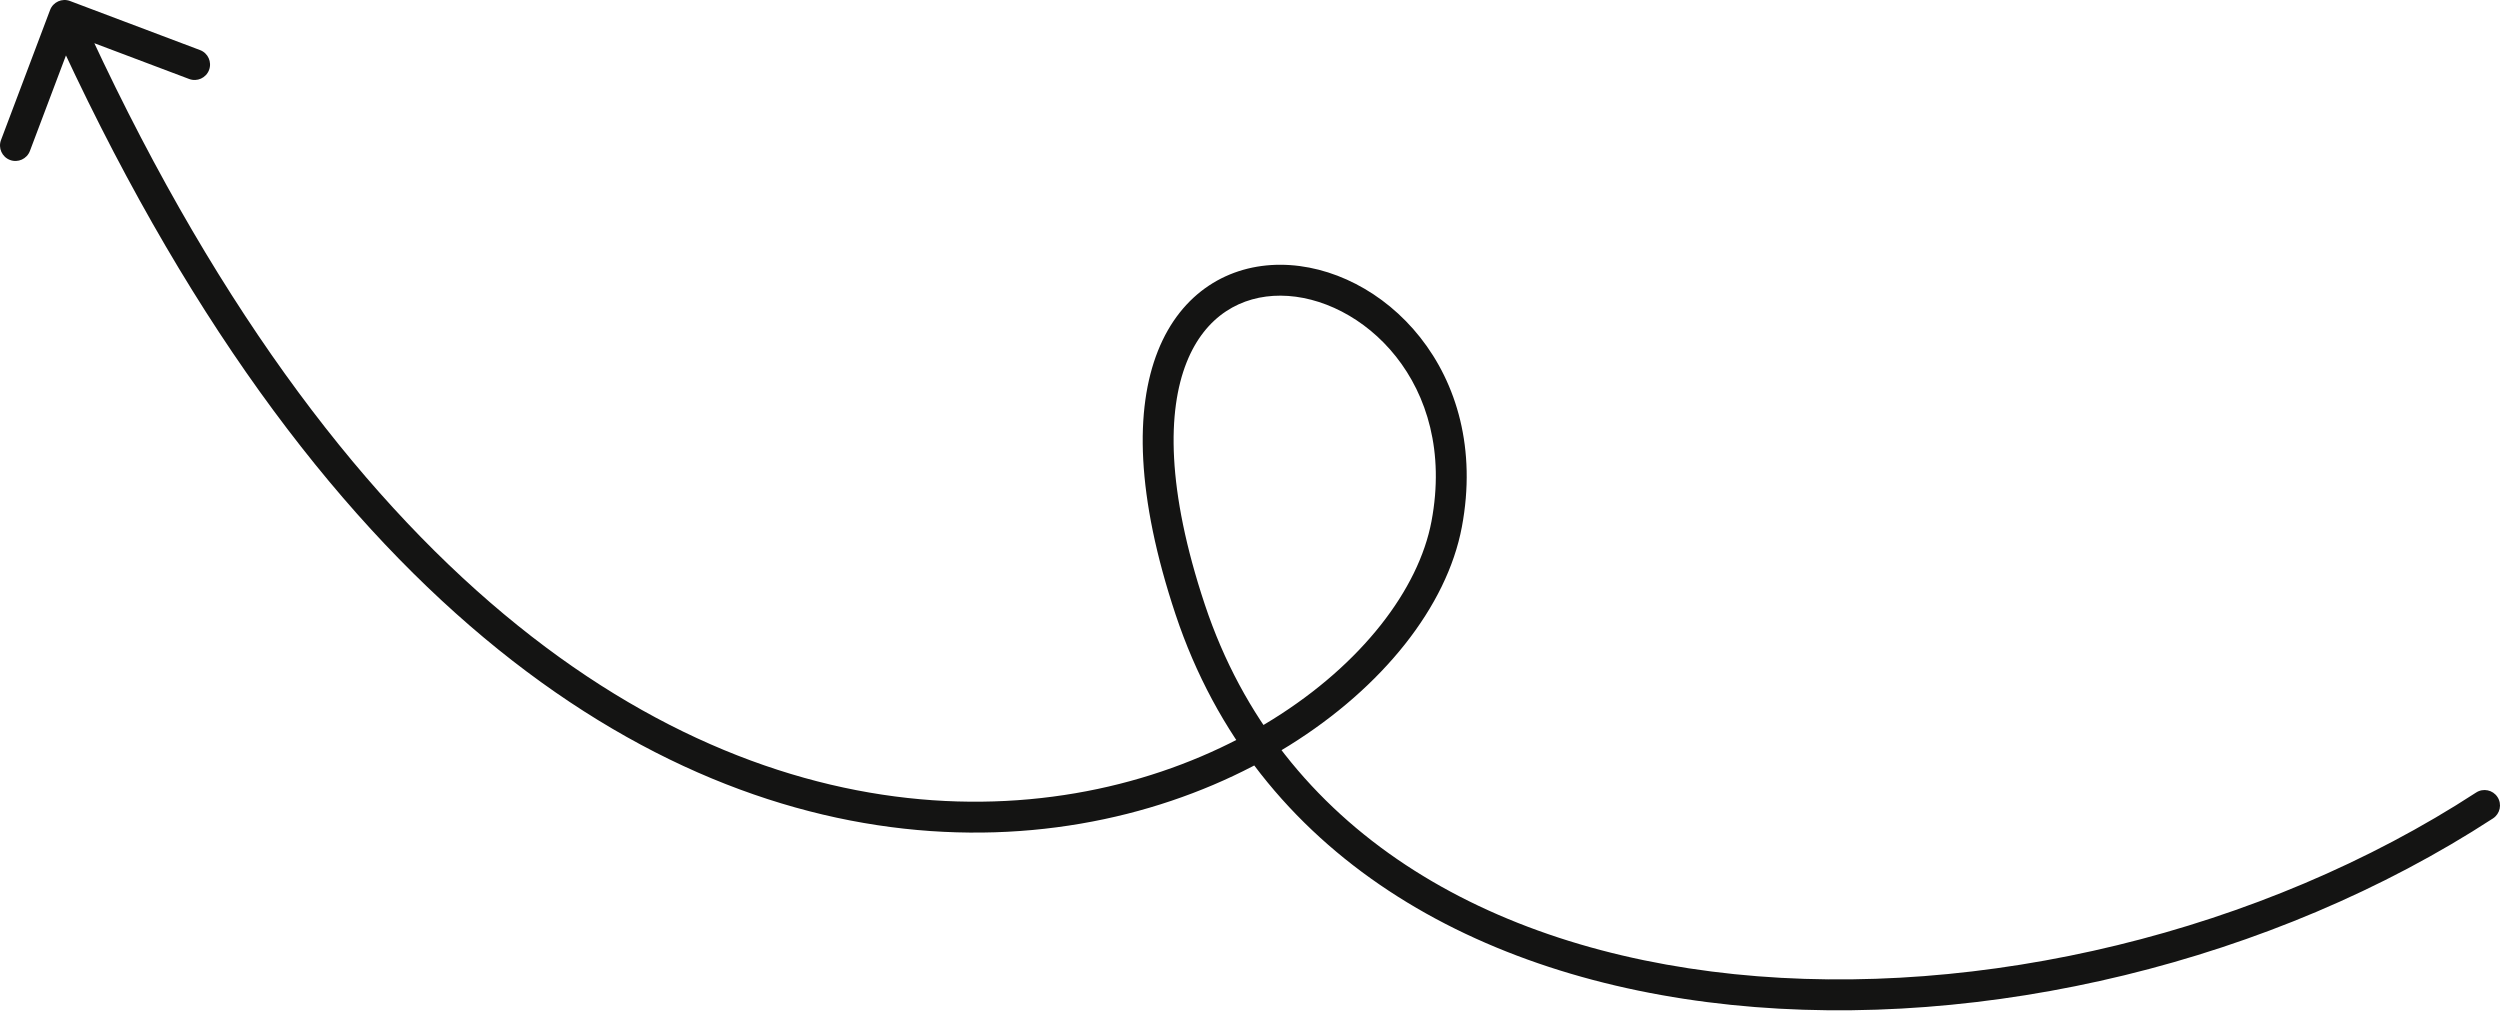
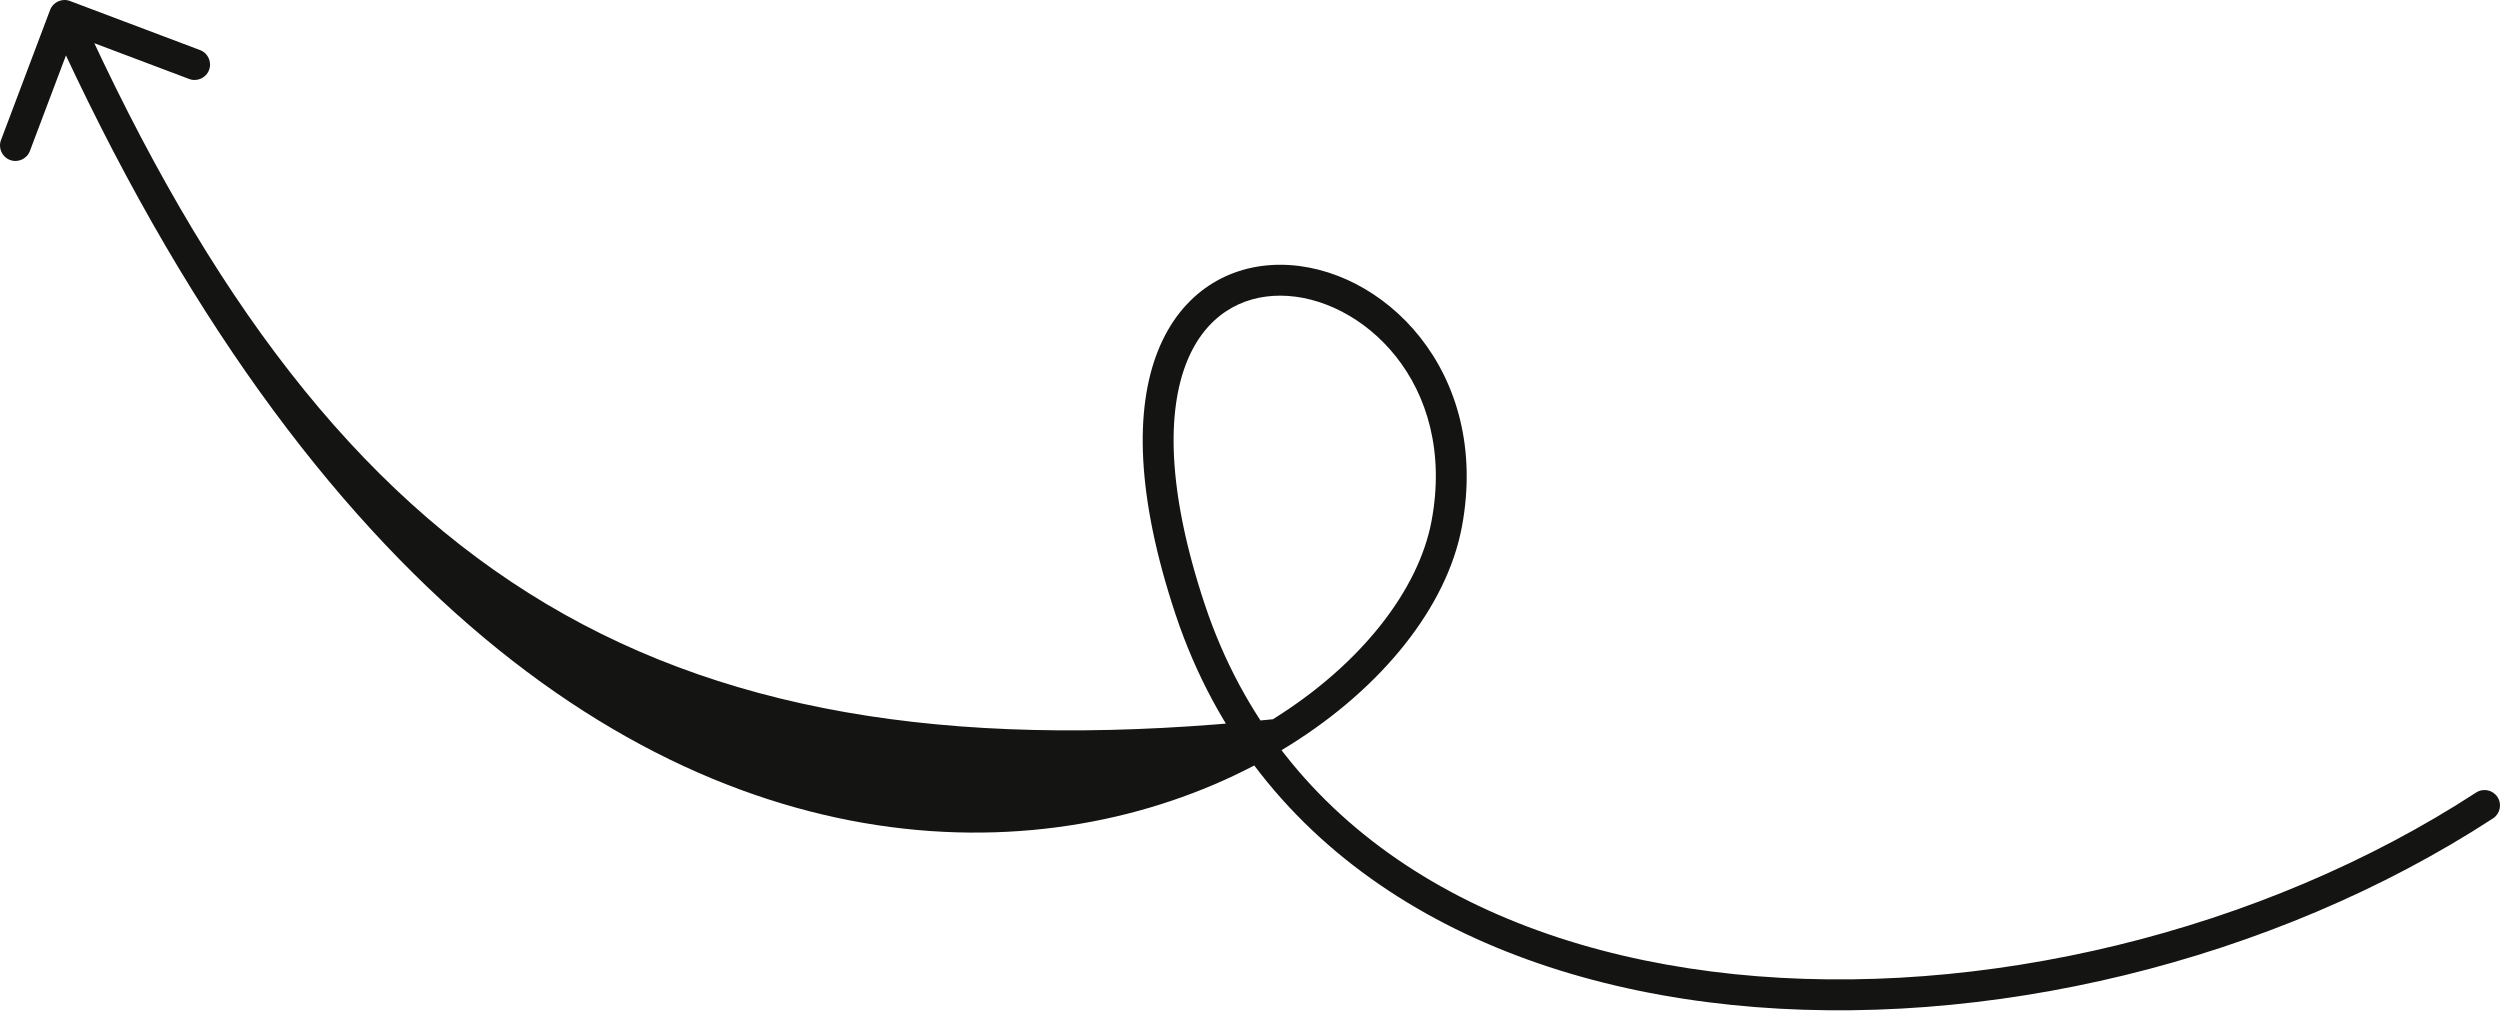
<svg xmlns="http://www.w3.org/2000/svg" width="648" height="262" viewBox="0 0 648 262" fill="none">
-   <path d="M646.18 212.135C648.033 210.929 648.558 208.449 647.351 206.596C646.145 204.742 643.664 204.218 641.811 205.425L646.18 212.135ZM18.141 0.259C16.072 -0.522 13.762 0.522 12.981 2.591L0.259 36.305C-0.522 38.374 0.523 40.684 2.591 41.465C4.66 42.246 6.97 41.202 7.751 39.133L19.059 9.165L49.028 20.473C51.096 21.254 53.407 20.209 54.187 18.141C54.968 16.072 53.924 13.762 51.855 12.981L18.141 0.259ZM641.811 205.425C586.211 241.622 513.366 259.085 449.559 252.502C385.768 245.921 331.855 215.484 312.295 156.713L304.697 159.242C325.596 222.038 383.073 253.693 448.737 260.468C514.386 267.24 589.06 249.322 646.18 212.135L641.811 205.425ZM312.295 156.713C302.315 126.725 302.6 106.442 307.56 93.951C312.395 81.773 321.806 76.592 331.943 76.635C352.748 76.723 377.806 99.138 371.044 135.112L378.913 136.591C386.536 96.042 358.124 68.737 331.977 68.627C318.638 68.571 306.202 75.671 300.118 90.996C294.157 106.007 294.448 128.446 304.697 159.242L312.295 156.713ZM371.044 135.112C367.723 152.774 352.994 172.068 329.936 186.431C306.995 200.721 276.245 209.824 241.724 207.419C172.929 202.625 87.994 151.933 20.375 2.356L13.079 5.654C81.427 156.847 168.425 210.339 241.167 215.407C277.415 217.932 309.835 208.386 334.17 193.228C358.389 178.142 375.041 157.19 378.913 136.591L371.044 135.112Z" fill="#141413" />
+   <path d="M646.18 212.135C648.033 210.929 648.558 208.449 647.351 206.596C646.145 204.742 643.664 204.218 641.811 205.425L646.18 212.135ZM18.141 0.259C16.072 -0.522 13.762 0.522 12.981 2.591L0.259 36.305C-0.522 38.374 0.523 40.684 2.591 41.465C4.66 42.246 6.97 41.202 7.751 39.133L19.059 9.165L49.028 20.473C51.096 21.254 53.407 20.209 54.187 18.141C54.968 16.072 53.924 13.762 51.855 12.981L18.141 0.259ZM641.811 205.425C586.211 241.622 513.366 259.085 449.559 252.502C385.768 245.921 331.855 215.484 312.295 156.713L304.697 159.242C325.596 222.038 383.073 253.693 448.737 260.468C514.386 267.24 589.06 249.322 646.18 212.135L641.811 205.425ZM312.295 156.713C302.315 126.725 302.6 106.442 307.56 93.951C312.395 81.773 321.806 76.592 331.943 76.635C352.748 76.723 377.806 99.138 371.044 135.112L378.913 136.591C386.536 96.042 358.124 68.737 331.977 68.627C318.638 68.571 306.202 75.671 300.118 90.996C294.157 106.007 294.448 128.446 304.697 159.242L312.295 156.713ZM371.044 135.112C367.723 152.774 352.994 172.068 329.936 186.431C172.929 202.625 87.994 151.933 20.375 2.356L13.079 5.654C81.427 156.847 168.425 210.339 241.167 215.407C277.415 217.932 309.835 208.386 334.17 193.228C358.389 178.142 375.041 157.19 378.913 136.591L371.044 135.112Z" fill="#141413" />
</svg>